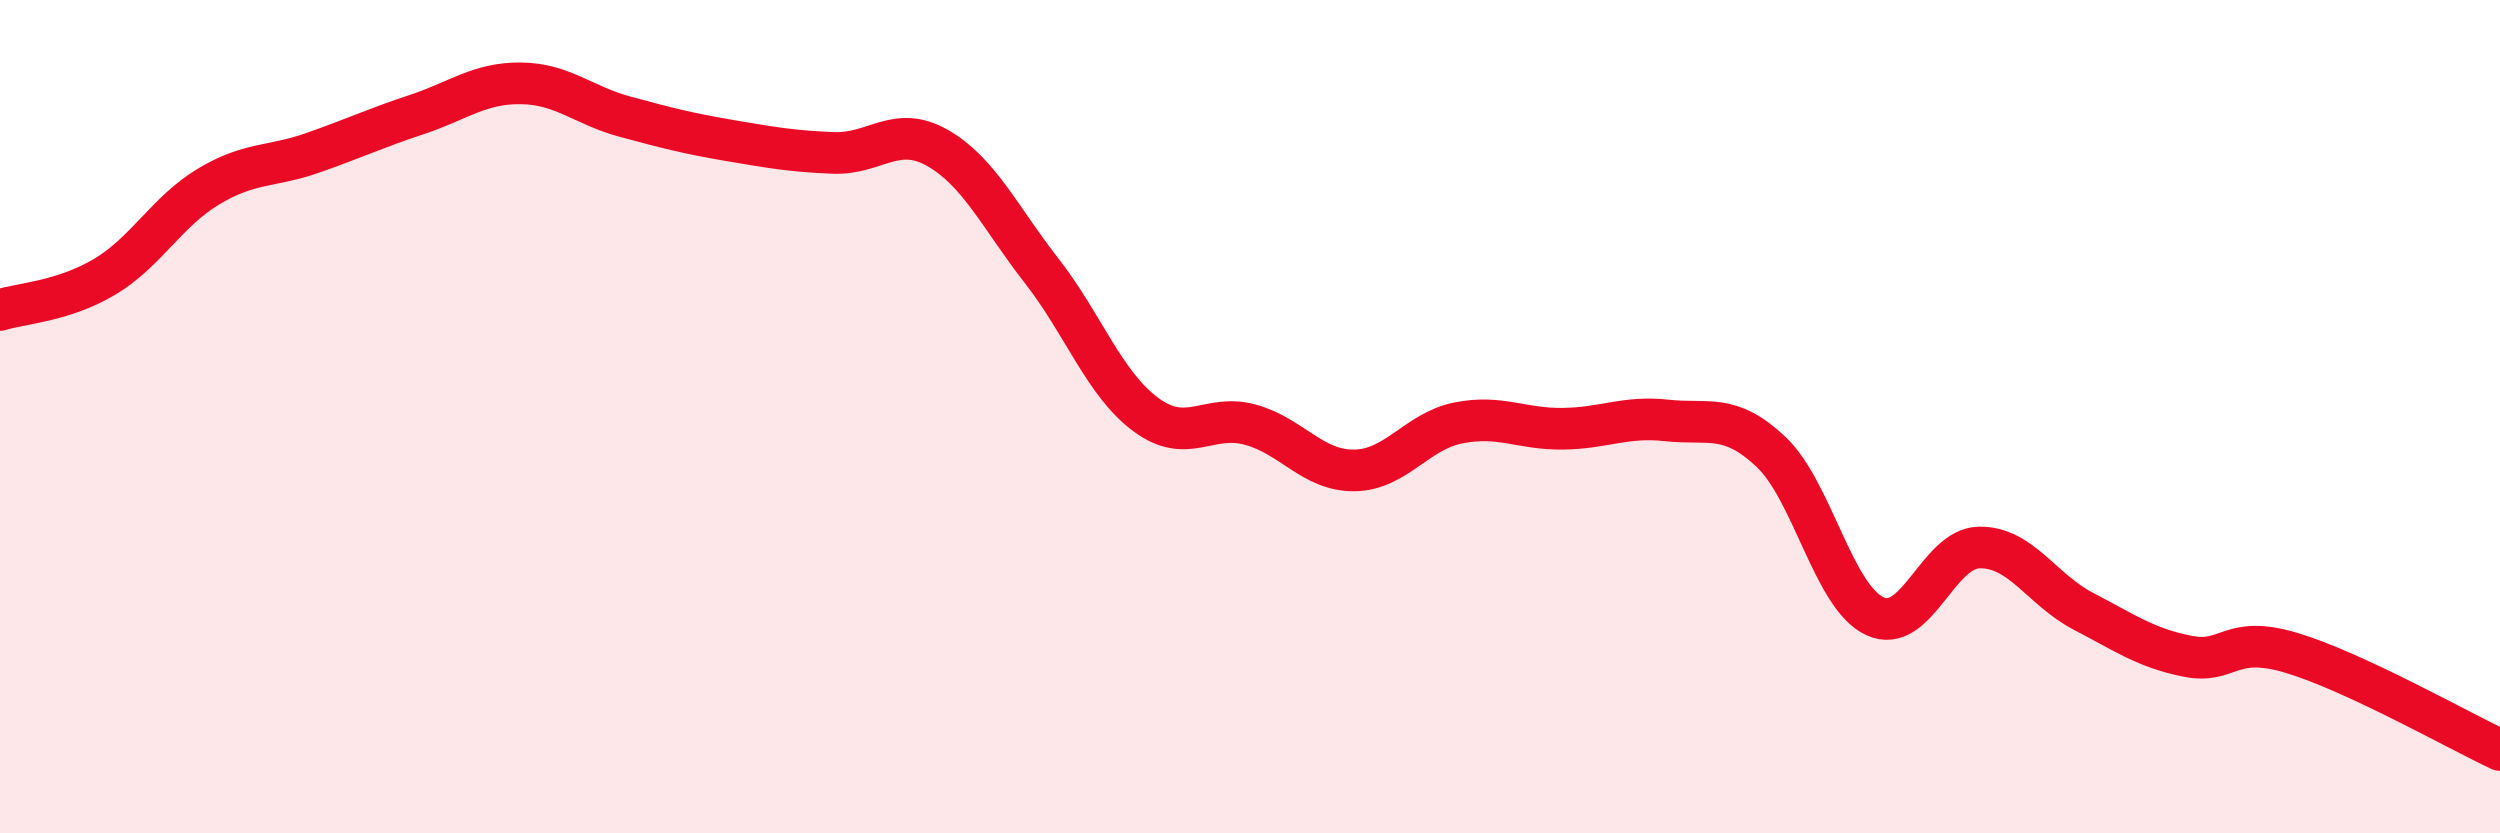
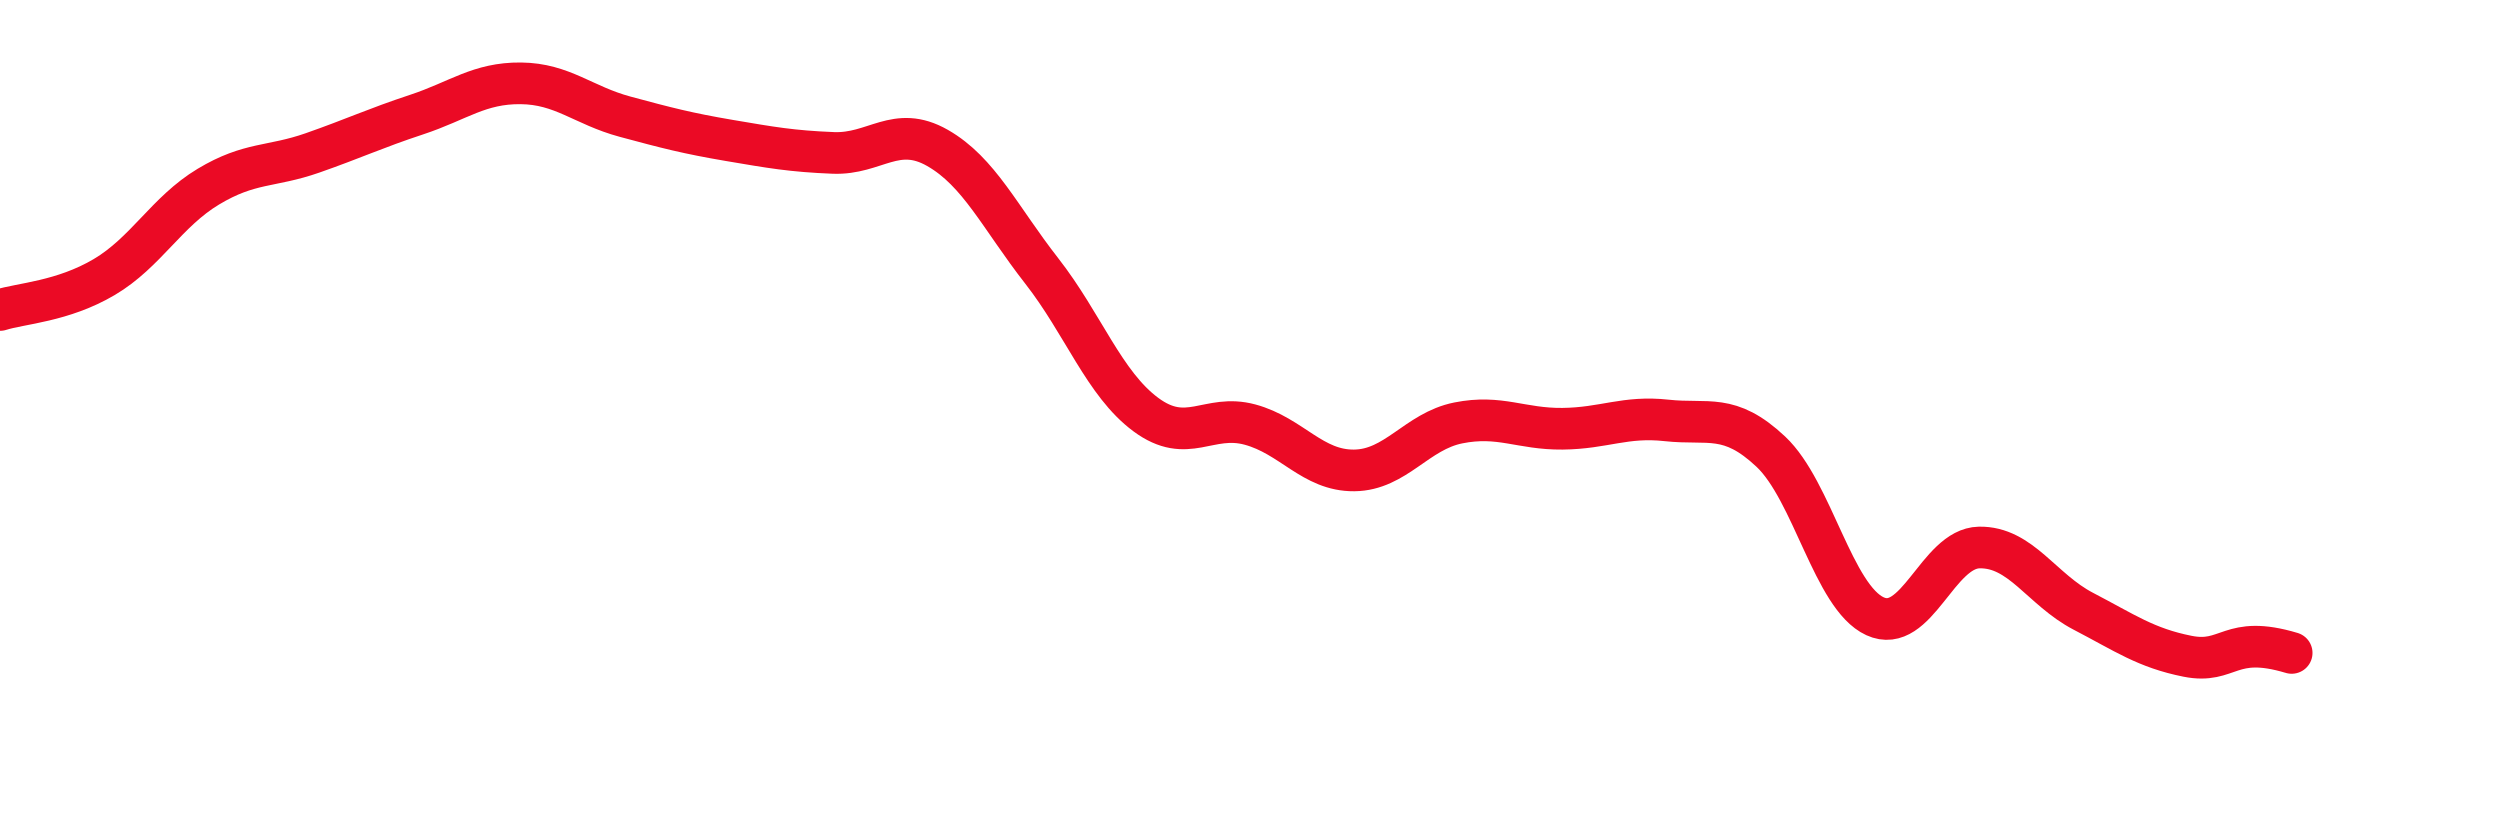
<svg xmlns="http://www.w3.org/2000/svg" width="60" height="20" viewBox="0 0 60 20">
-   <path d="M 0,7.44 C 0.5,7.28 1.5,7.24 2.5,6.65 C 3.5,6.06 4,5.08 5,4.48 C 6,3.88 6.5,4.02 7.5,3.67 C 8.5,3.32 9,3.08 10,2.75 C 11,2.42 11.5,1.99 12.5,2 C 13.5,2.01 14,2.53 15,2.8 C 16,3.07 16.5,3.2 17.5,3.37 C 18.5,3.54 19,3.63 20,3.67 C 21,3.71 21.5,2.98 22.5,3.55 C 23.5,4.12 24,5.22 25,6.5 C 26,7.78 26.5,9.21 27.5,9.95 C 28.5,10.69 29,9.92 30,10.19 C 31,10.46 31.5,11.3 32.5,11.29 C 33.5,11.28 34,10.35 35,10.15 C 36,9.95 36.5,10.3 37.5,10.29 C 38.5,10.28 39,9.98 40,10.09 C 41,10.2 41.5,9.9 42.5,10.84 C 43.5,11.78 44,14.33 45,14.79 C 46,15.25 46.5,13.16 47.5,13.14 C 48.5,13.12 49,14.15 50,14.67 C 51,15.19 51.5,15.55 52.5,15.75 C 53.5,15.95 53.5,15.22 55,15.67 C 56.5,16.12 59,17.53 60,18L60 20L0 20Z" fill="#EB0A25" opacity="0.1" stroke-linecap="round" stroke-linejoin="round" />
-   <path d="M 0,7.44 C 0.5,7.28 1.5,7.24 2.5,6.65 C 3.5,6.06 4,5.08 5,4.48 C 6,3.88 6.5,4.02 7.5,3.67 C 8.5,3.32 9,3.08 10,2.75 C 11,2.42 11.5,1.99 12.5,2 C 13.5,2.01 14,2.53 15,2.8 C 16,3.07 16.5,3.2 17.5,3.37 C 18.5,3.54 19,3.63 20,3.67 C 21,3.71 21.5,2.98 22.5,3.55 C 23.5,4.12 24,5.22 25,6.5 C 26,7.78 26.5,9.21 27.5,9.95 C 28.5,10.69 29,9.92 30,10.19 C 31,10.46 31.5,11.3 32.5,11.29 C 33.5,11.28 34,10.35 35,10.15 C 36,9.95 36.5,10.3 37.5,10.29 C 38.5,10.28 39,9.98 40,10.09 C 41,10.2 41.5,9.9 42.5,10.84 C 43.5,11.78 44,14.33 45,14.79 C 46,15.25 46.5,13.16 47.5,13.14 C 48.5,13.12 49,14.15 50,14.67 C 51,15.19 51.5,15.55 52.5,15.75 C 53.5,15.95 53.5,15.22 55,15.67 C 56.5,16.12 59,17.53 60,18" stroke="#EB0A25" stroke-width="1" fill="none" stroke-linecap="round" stroke-linejoin="round" />
+   <path d="M 0,7.44 C 0.5,7.28 1.5,7.24 2.5,6.65 C 3.5,6.06 4,5.08 5,4.48 C 6,3.88 6.5,4.02 7.5,3.67 C 8.5,3.32 9,3.08 10,2.75 C 11,2.42 11.5,1.99 12.5,2 C 13.5,2.01 14,2.53 15,2.8 C 16,3.07 16.5,3.2 17.5,3.37 C 18.5,3.54 19,3.63 20,3.67 C 21,3.71 21.5,2.98 22.5,3.55 C 23.5,4.12 24,5.22 25,6.5 C 26,7.78 26.5,9.21 27.5,9.95 C 28.5,10.69 29,9.92 30,10.19 C 31,10.46 31.5,11.3 32.5,11.29 C 33.5,11.28 34,10.35 35,10.15 C 36,9.95 36.5,10.3 37.5,10.29 C 38.5,10.28 39,9.98 40,10.09 C 41,10.2 41.5,9.9 42.5,10.84 C 43.5,11.78 44,14.33 45,14.79 C 46,15.25 46.5,13.16 47.5,13.14 C 48.5,13.12 49,14.15 50,14.67 C 51,15.19 51.5,15.55 52.5,15.75 C 53.5,15.95 53.5,15.22 55,15.67 " stroke="#EB0A25" stroke-width="1" fill="none" stroke-linecap="round" stroke-linejoin="round" />
</svg>